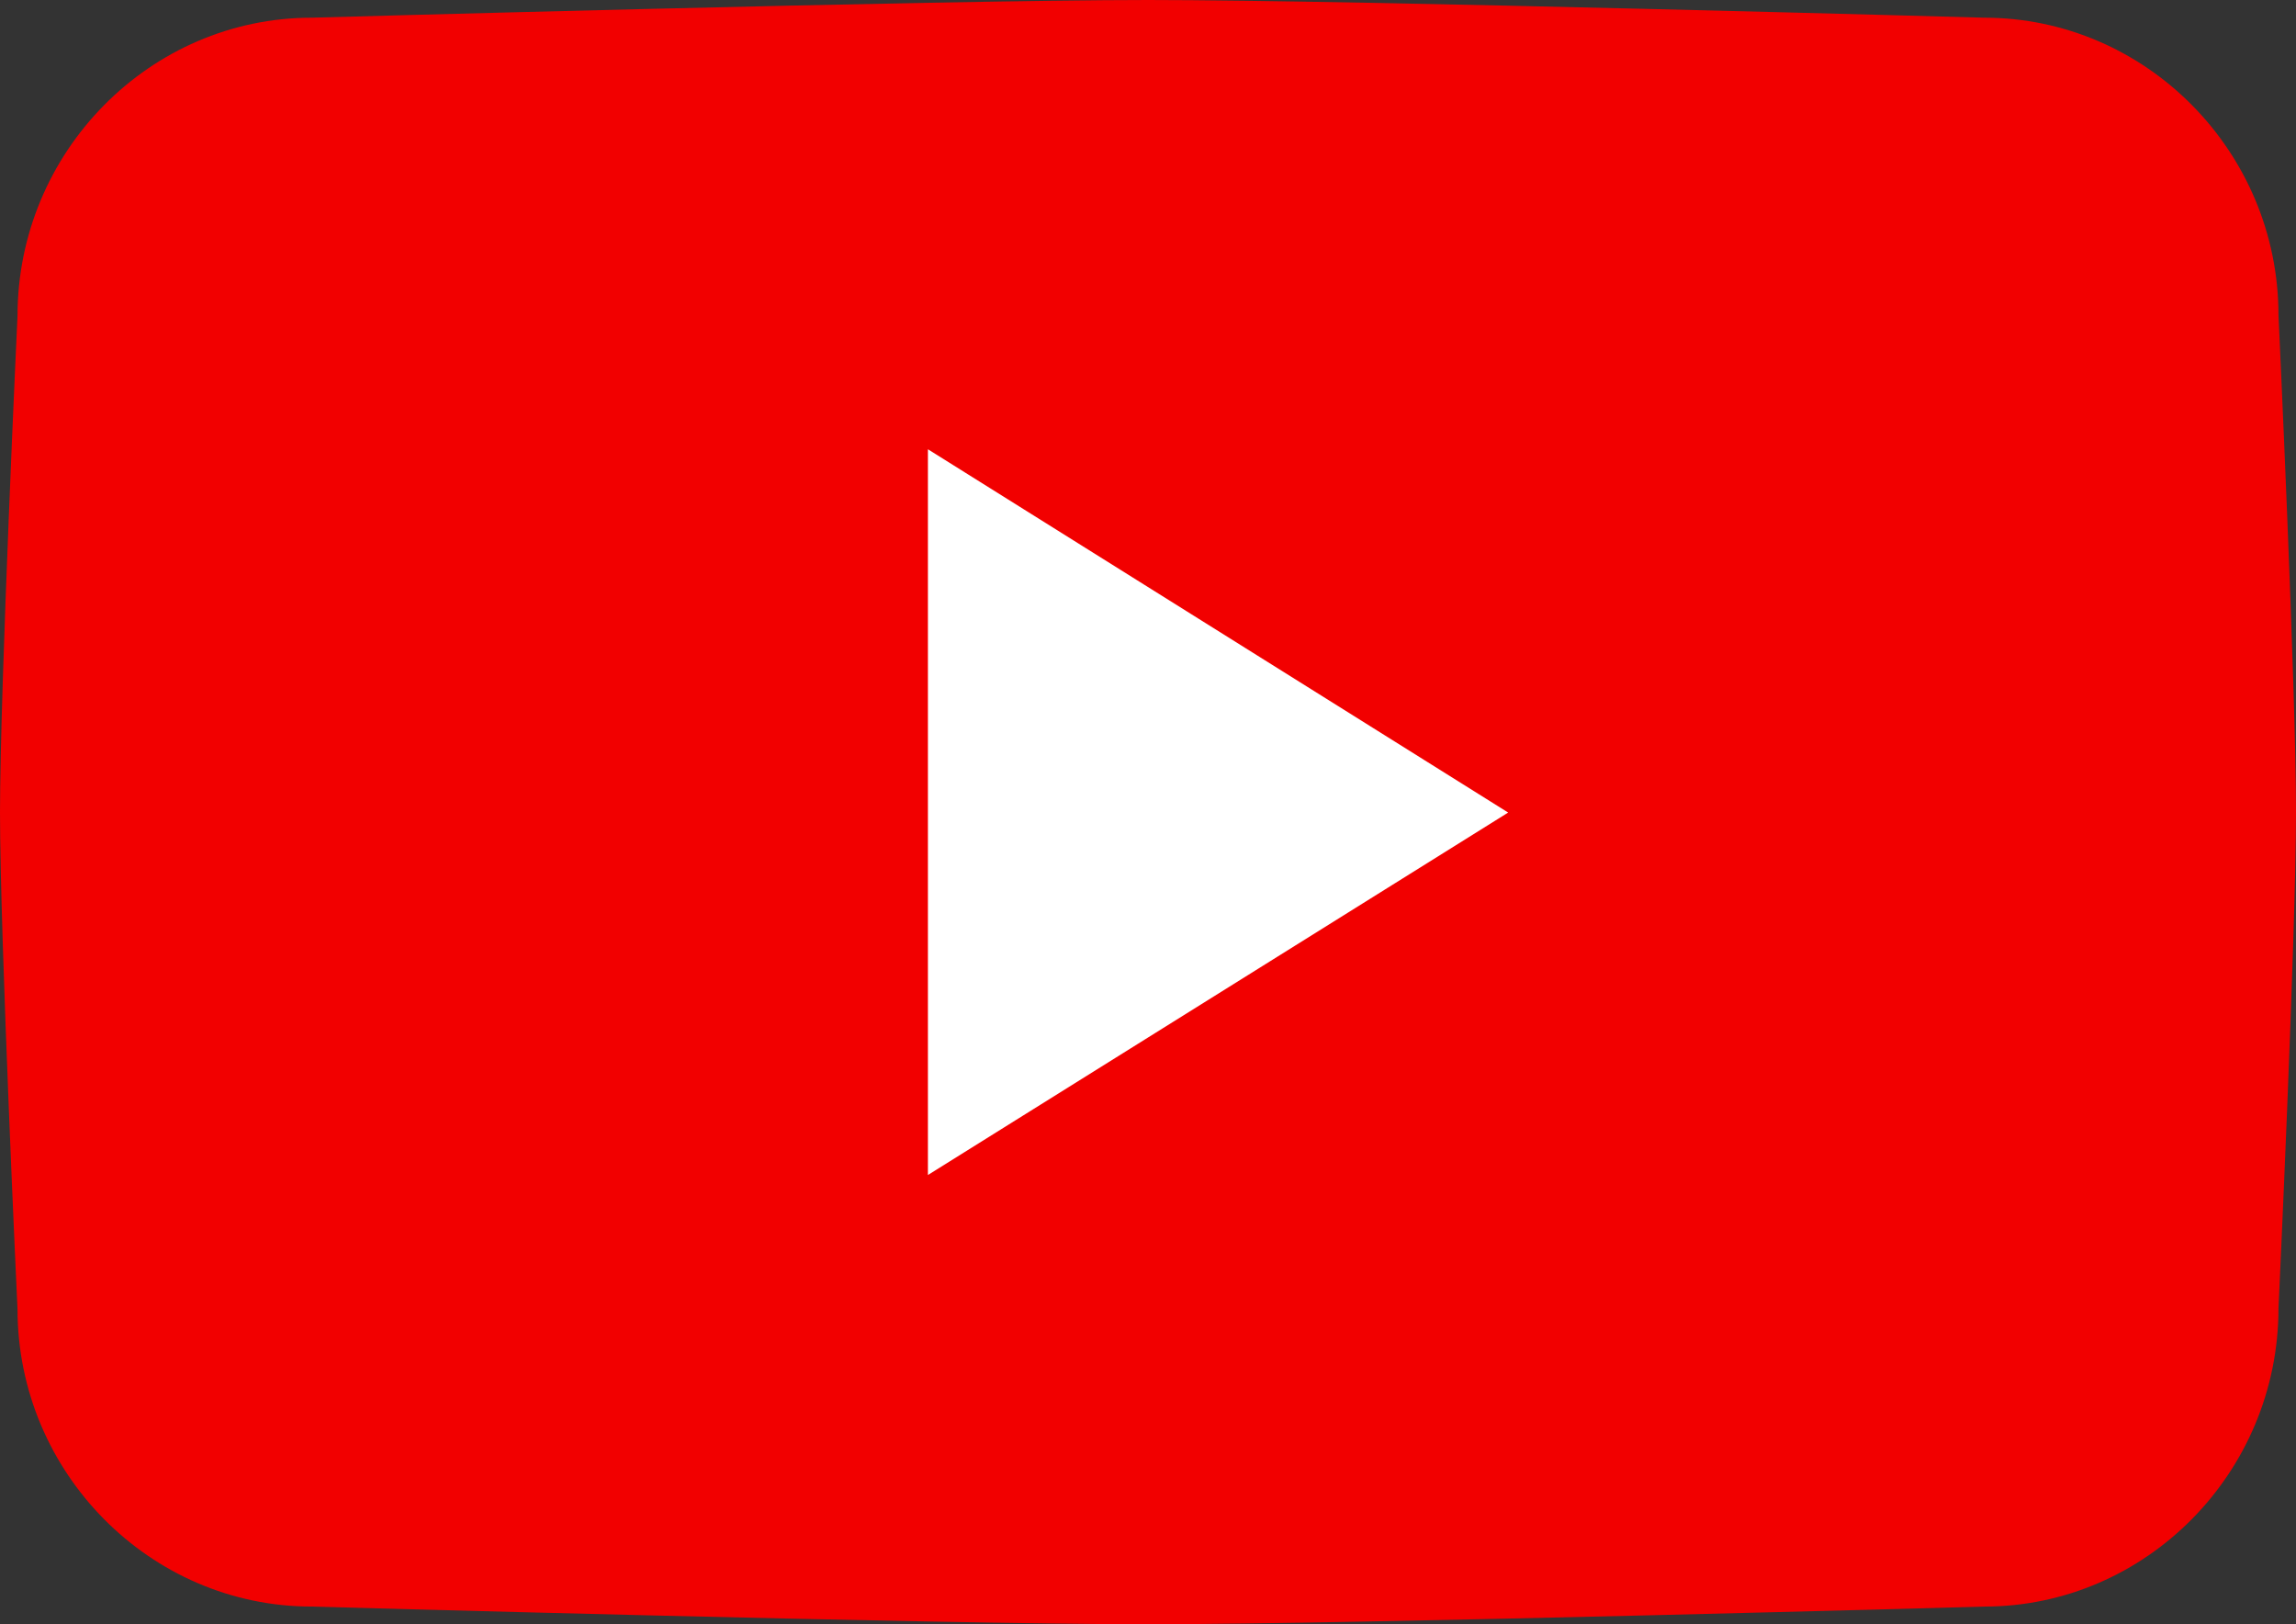
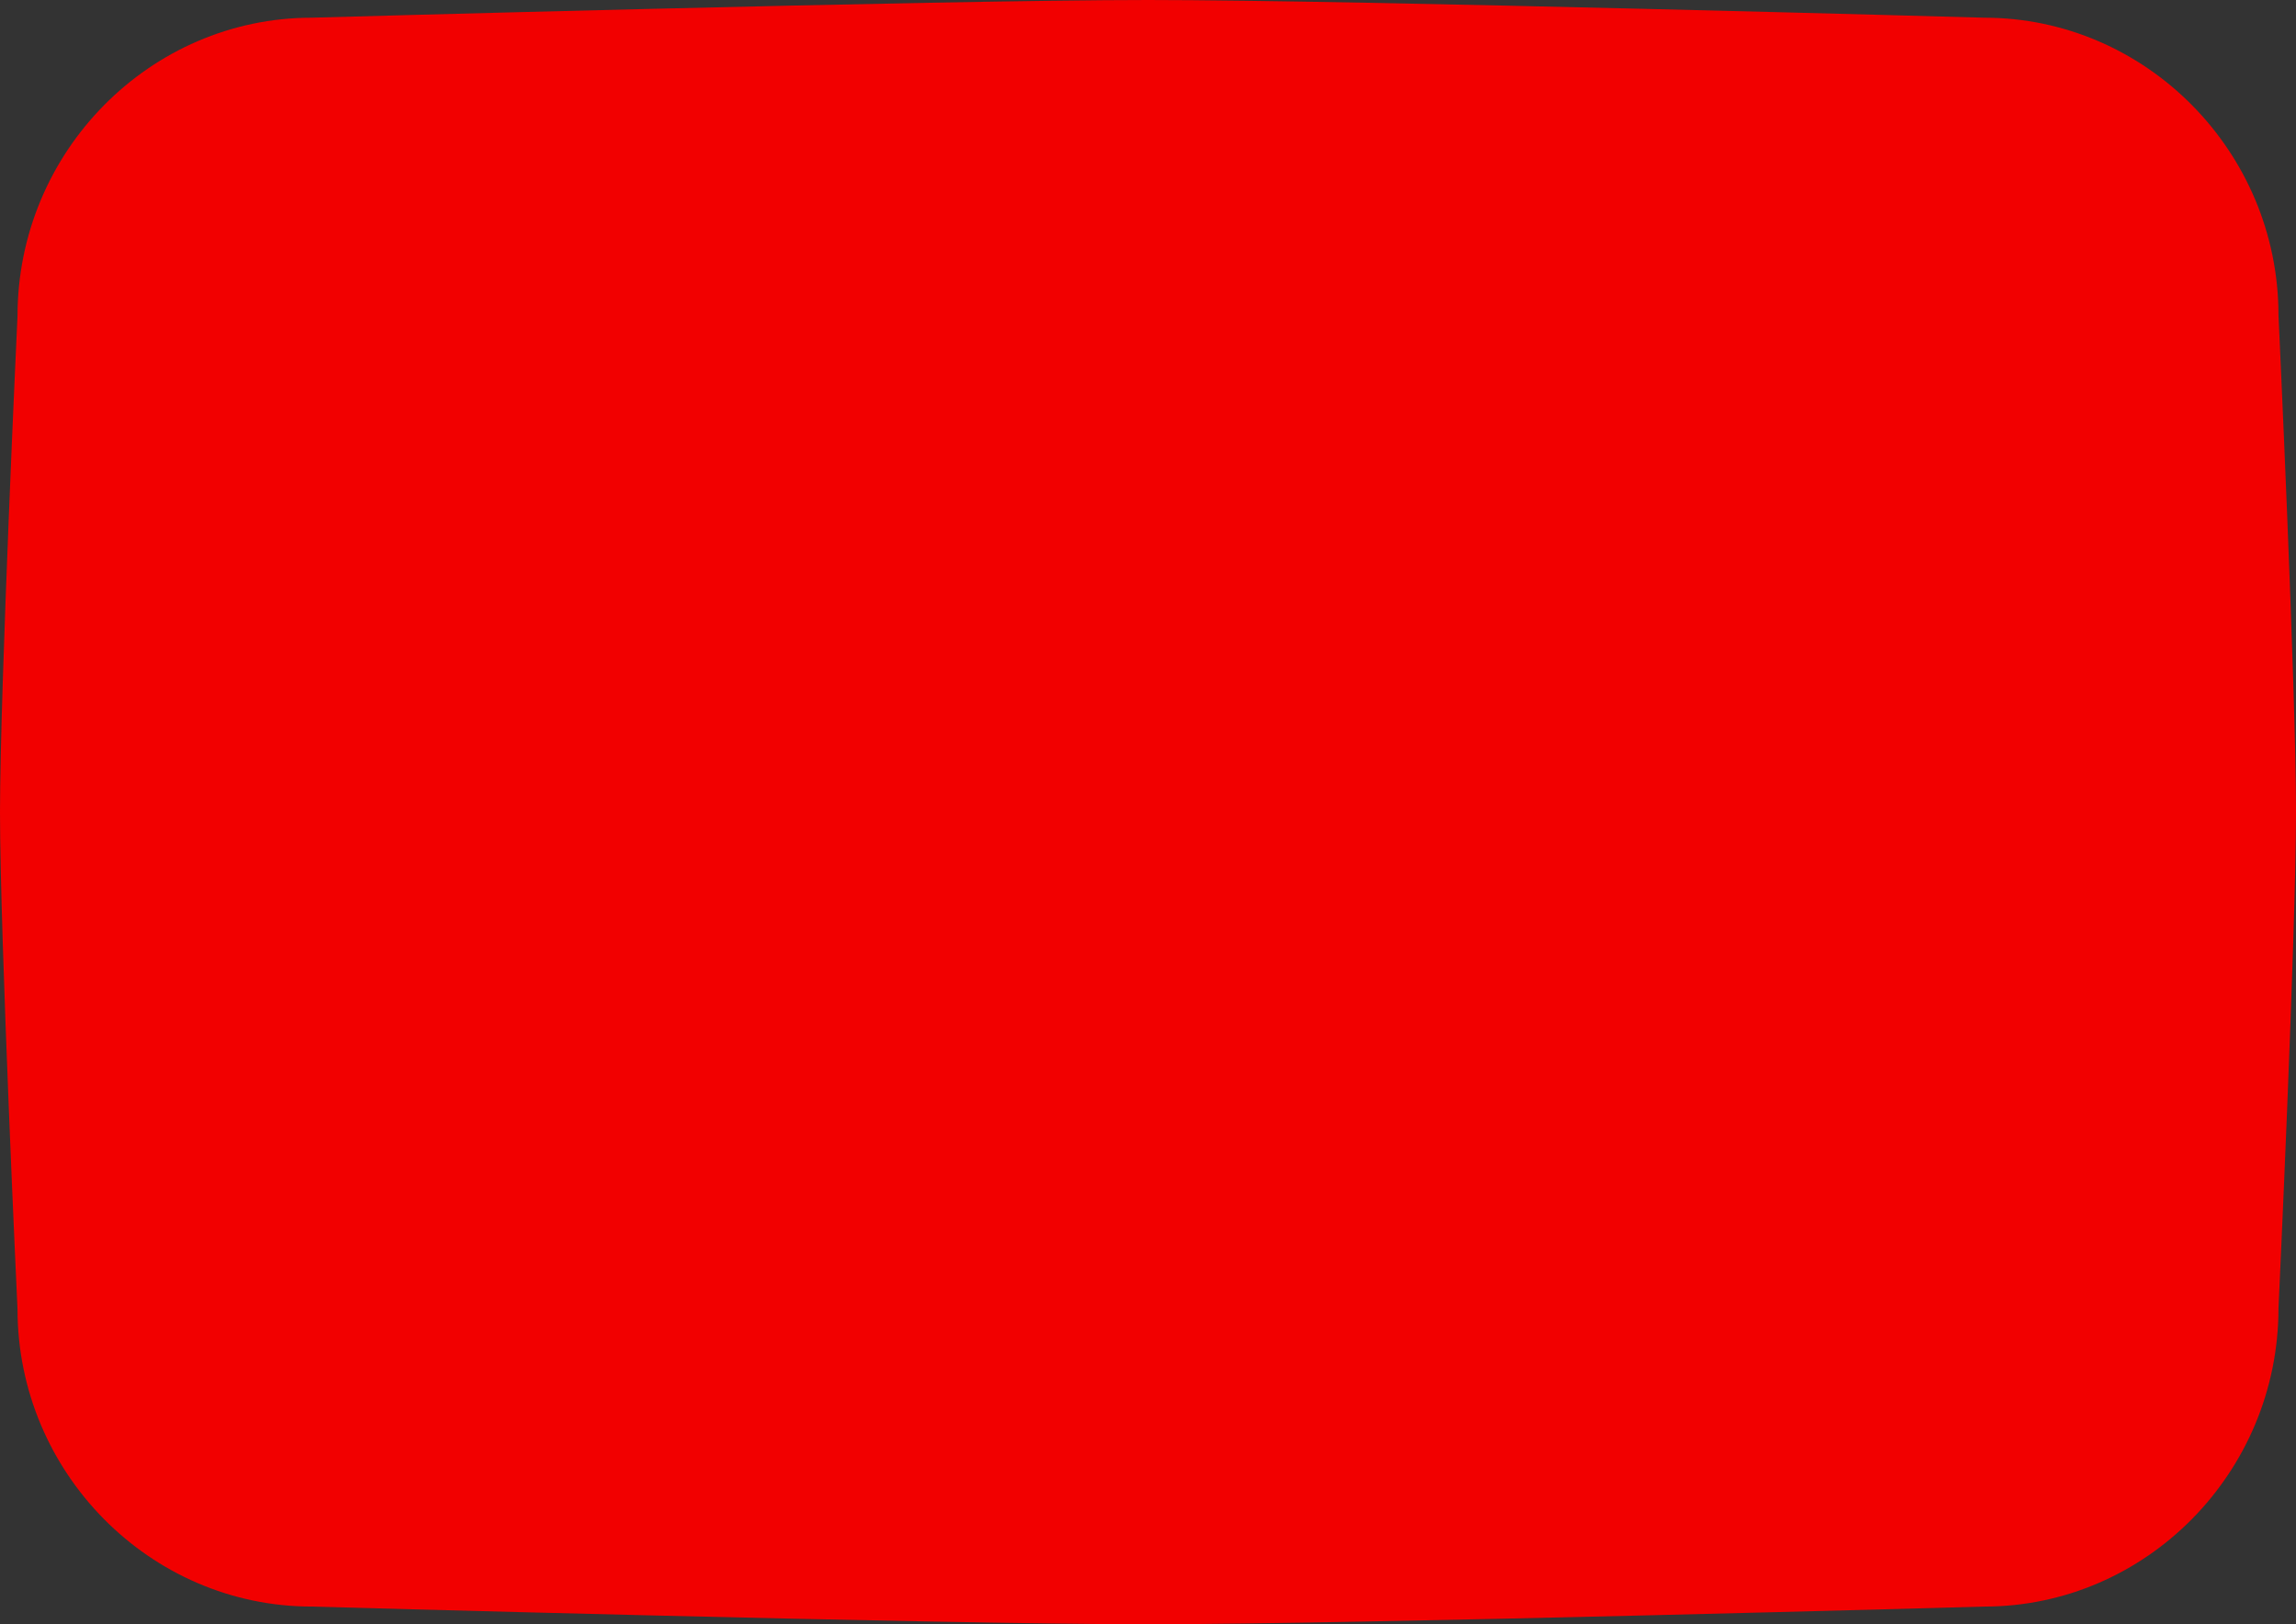
<svg xmlns="http://www.w3.org/2000/svg" width="328" height="232" viewBox="0 0 328 232" fill="none">
  <rect x="0" y="0" width="328" height="232" fill="#333333" stroke="none" />
-   <path d="M283.457 229.472C283.457 229.472 193.894 232 164 232C134.106 232 44.543 229.472 44.543 229.472C21.438 229.472 2.501 210.329 2.501 186.973C2.501 186.973 0 133.758 0 116.06C0 98.362 2.501 45.148 2.501 45.148C2.501 21.671 21.438 2.528 44.543 2.528C44.543 2.528 134.106 0 164 0C193.894 0 283.457 2.528 283.457 2.528C306.562 2.528 325.499 21.671 325.499 45.028C325.499 45.028 328 98.242 328 115.94C328 133.638 325.499 186.852 325.499 186.852C325.499 210.329 306.562 229.472 283.457 229.472Z" fill="#F20000" />
-   <path fill-rule="evenodd" clip-rule="evenodd" d="M132.559 167.83V64.17L215.452 116.06L132.559 167.83Z" fill="white" />
+   <path d="M283.457 229.472C283.457 229.472 193.894 232 164 232C134.106 232 44.543 229.472 44.543 229.472C21.438 229.472 2.501 210.329 2.501 186.973C2.501 186.973 0 133.758 0 116.06C0 98.362 2.501 45.148 2.501 45.148C2.501 21.671 21.438 2.528 44.543 2.528C44.543 2.528 134.106 0 164 0C193.894 0 283.457 2.528 283.457 2.528C306.562 2.528 325.499 21.671 325.499 45.028C325.499 45.028 328 98.242 328 115.94C328 133.638 325.499 186.852 325.499 186.852C325.499 210.329 306.562 229.472 283.457 229.472" fill="#F20000" />
</svg>